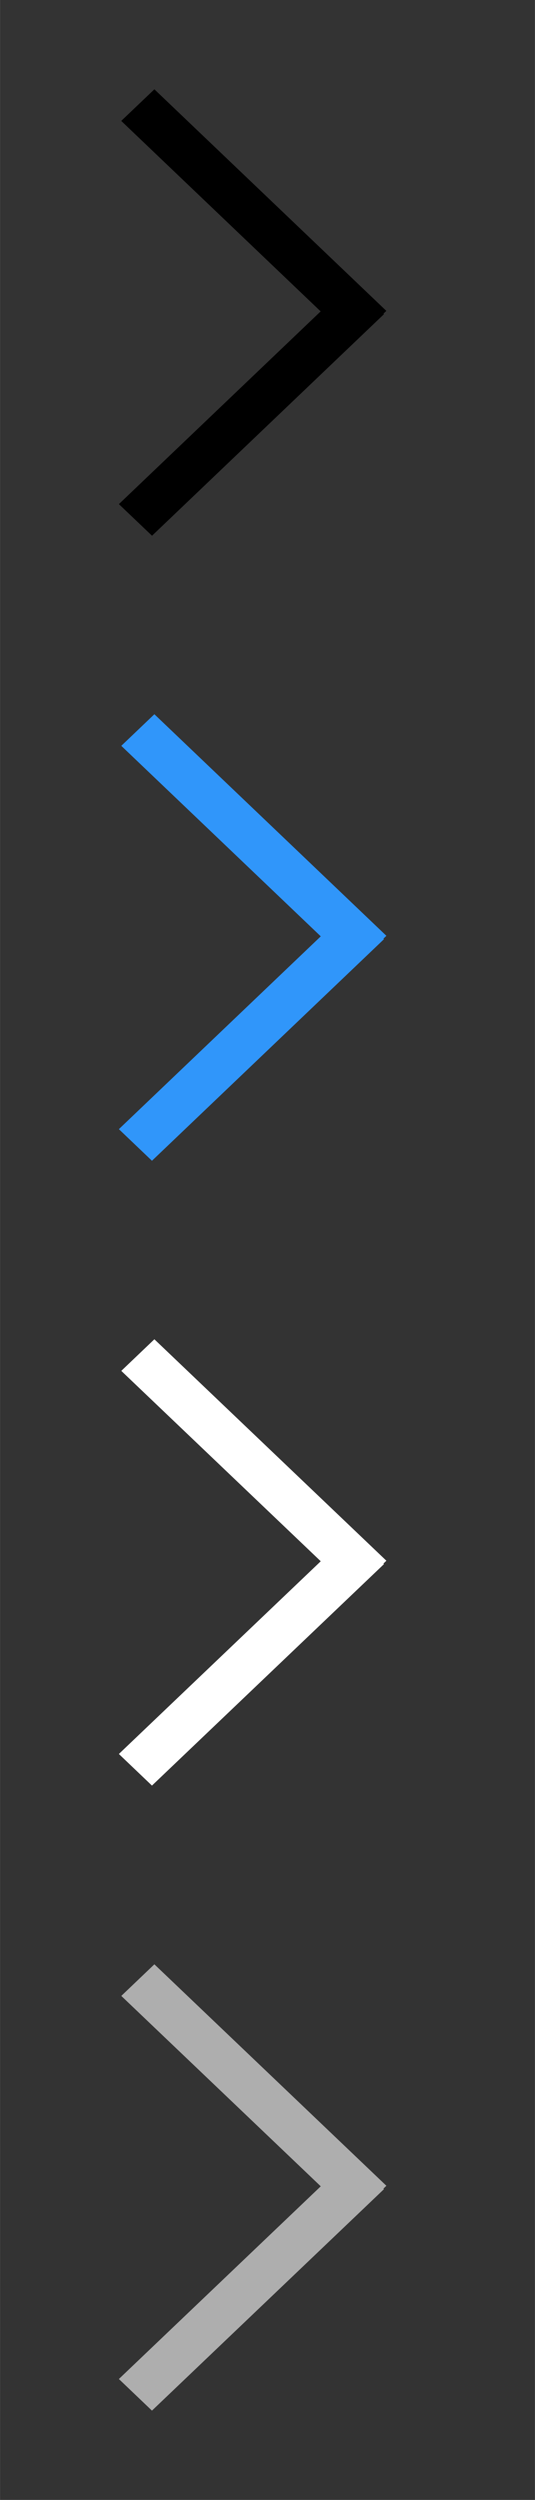
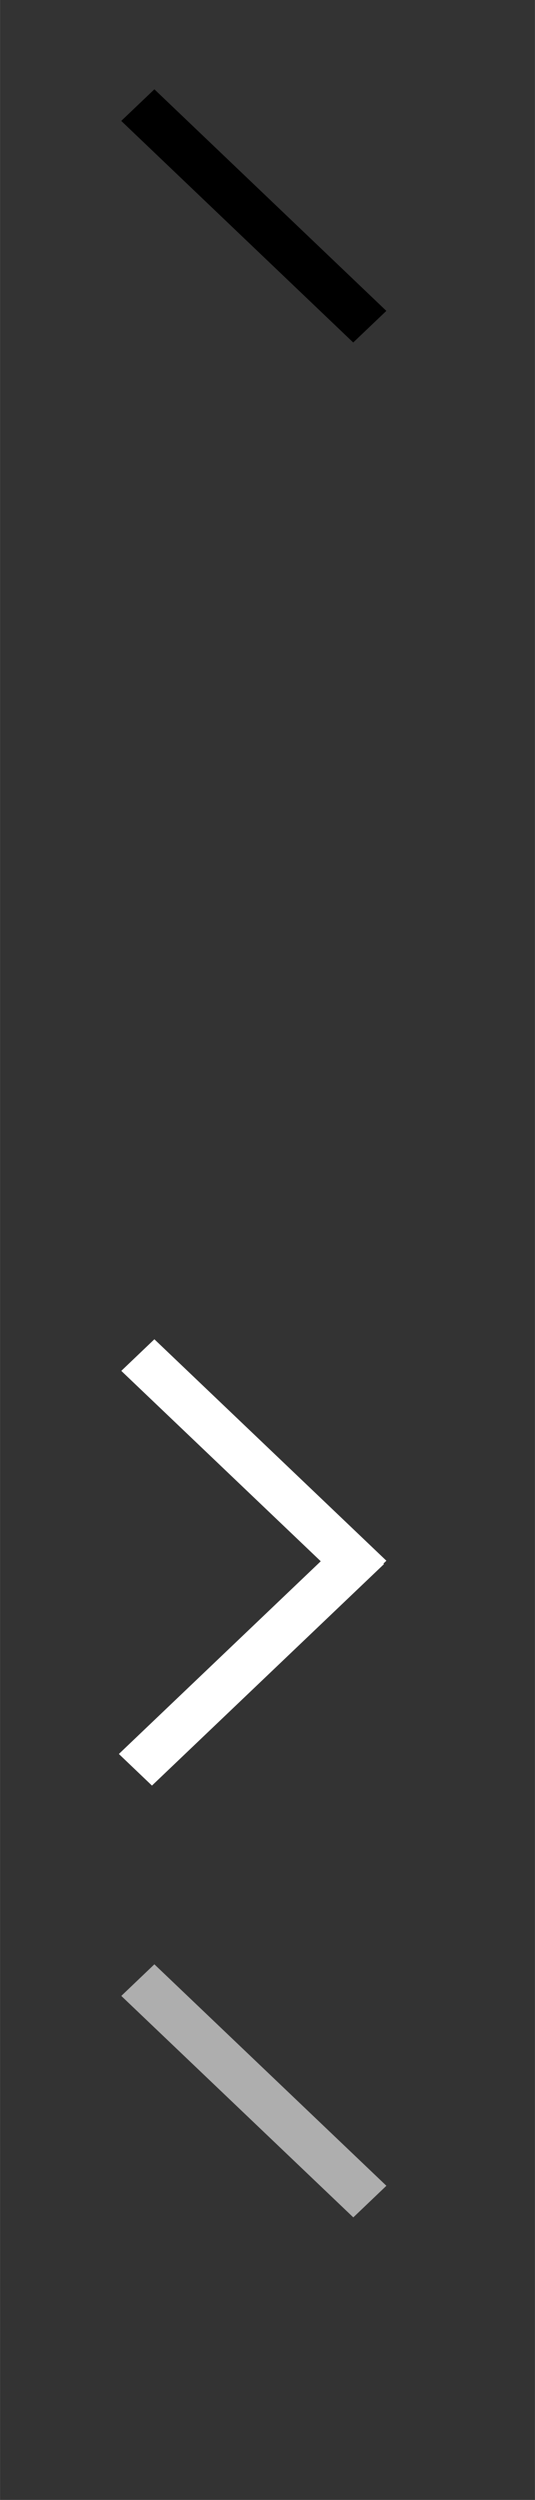
<svg xmlns="http://www.w3.org/2000/svg" id="bitmap:18-32" width="18" height="84" version="1.1" viewBox="0 0 4.762 22.226">
  <rect x="0" y="0" width="4.762" height="22.226" fill="#333333" stroke="none" />
  <path d="m3.144 3.045-2.065-1.97 0.295-0.281 2.065 1.97z" stroke-width=".265" />
-   <path d="m3.418 2.793-2.065 1.97-0.295-0.281 2.065-1.97z" stroke-width=".265" />
  <g transform="matrix(1.796 0 0 1 -.343 0)" stroke-width=".128">
-     <path d="m1.942 8.601-1.15-1.97 0.164-0.281 1.15 1.97z" fill="#3096fa" />
-     <path d="m2.094 8.35-1.15 1.97-0.164-0.281 1.15-1.97z" fill="#3096fa" />
    <path d="m1.942 14.157-1.15-1.969 0.164-0.281 1.15 1.969z" fill="#fff" />
    <path d="m2.094 13.906-1.15 1.969-0.164-0.281 1.15-1.969z" fill="#fff" />
    <path d="m1.942 19.714-1.15-1.969 0.164-0.281 1.15 1.969z" fill="#aeaeae" />
-     <path d="m2.094 19.463-1.15 1.969-0.164-0.281 1.15-1.969z" fill="#aeaeae" />
  </g>
</svg>